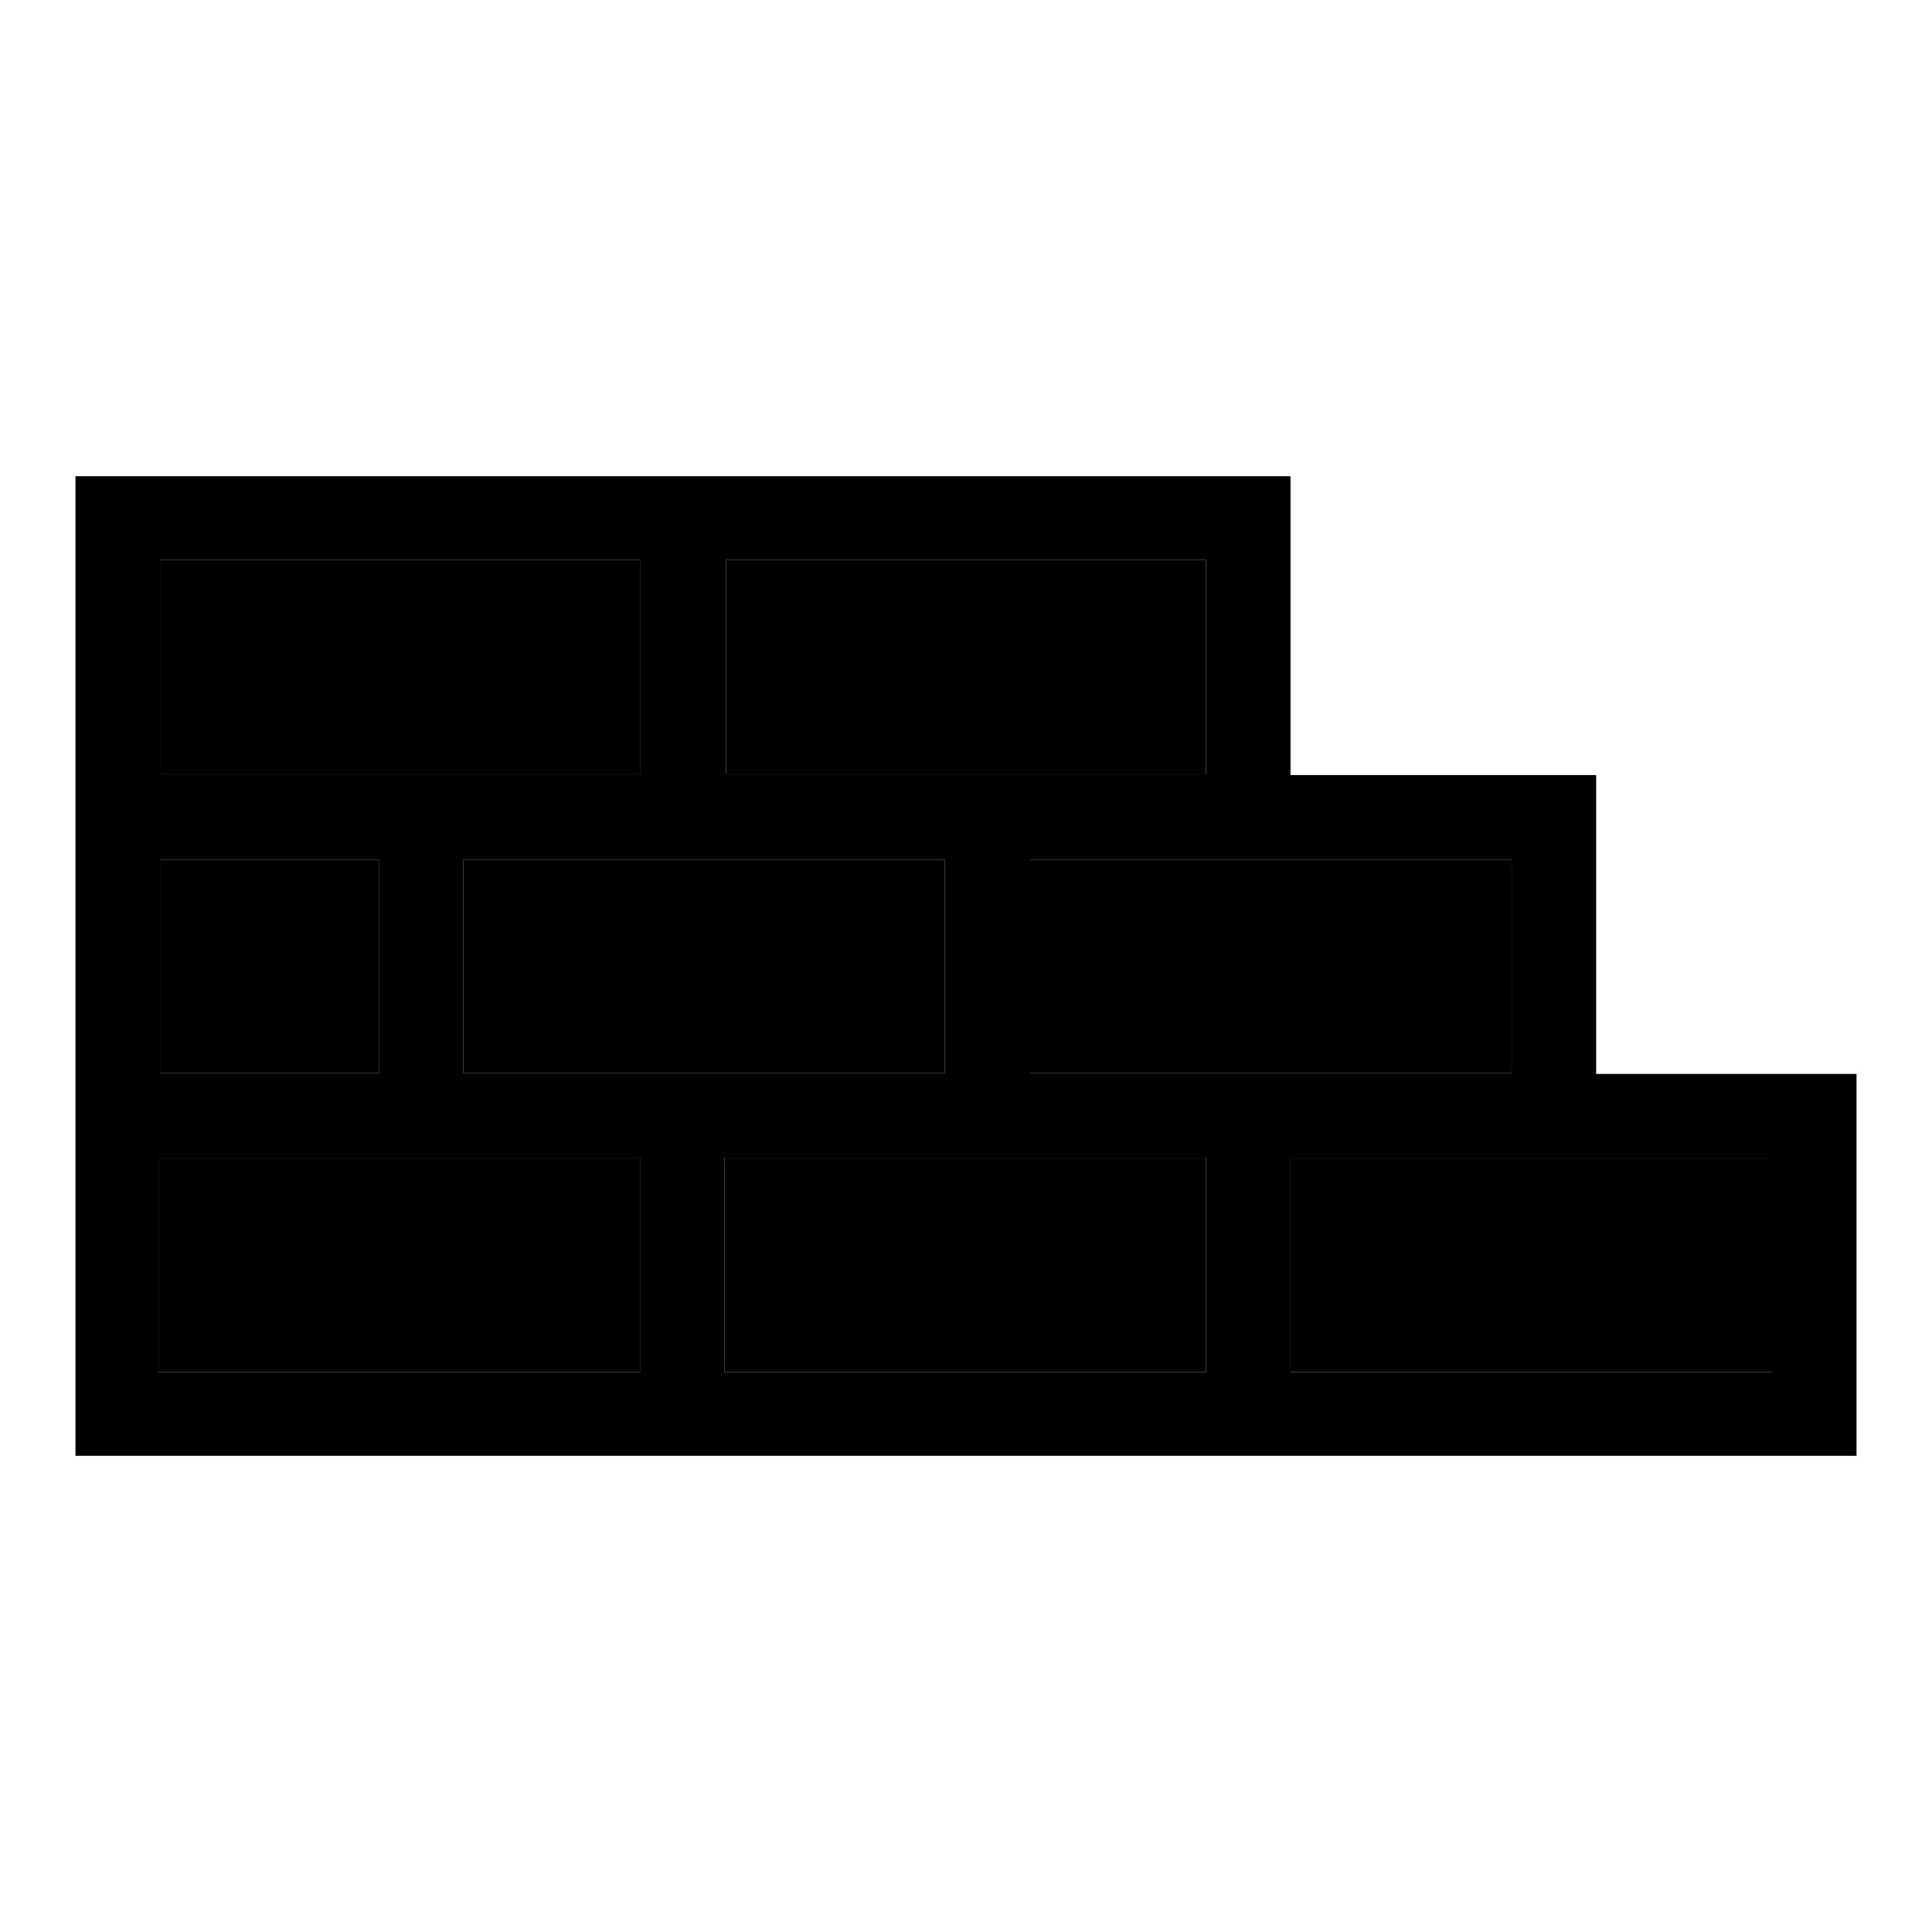
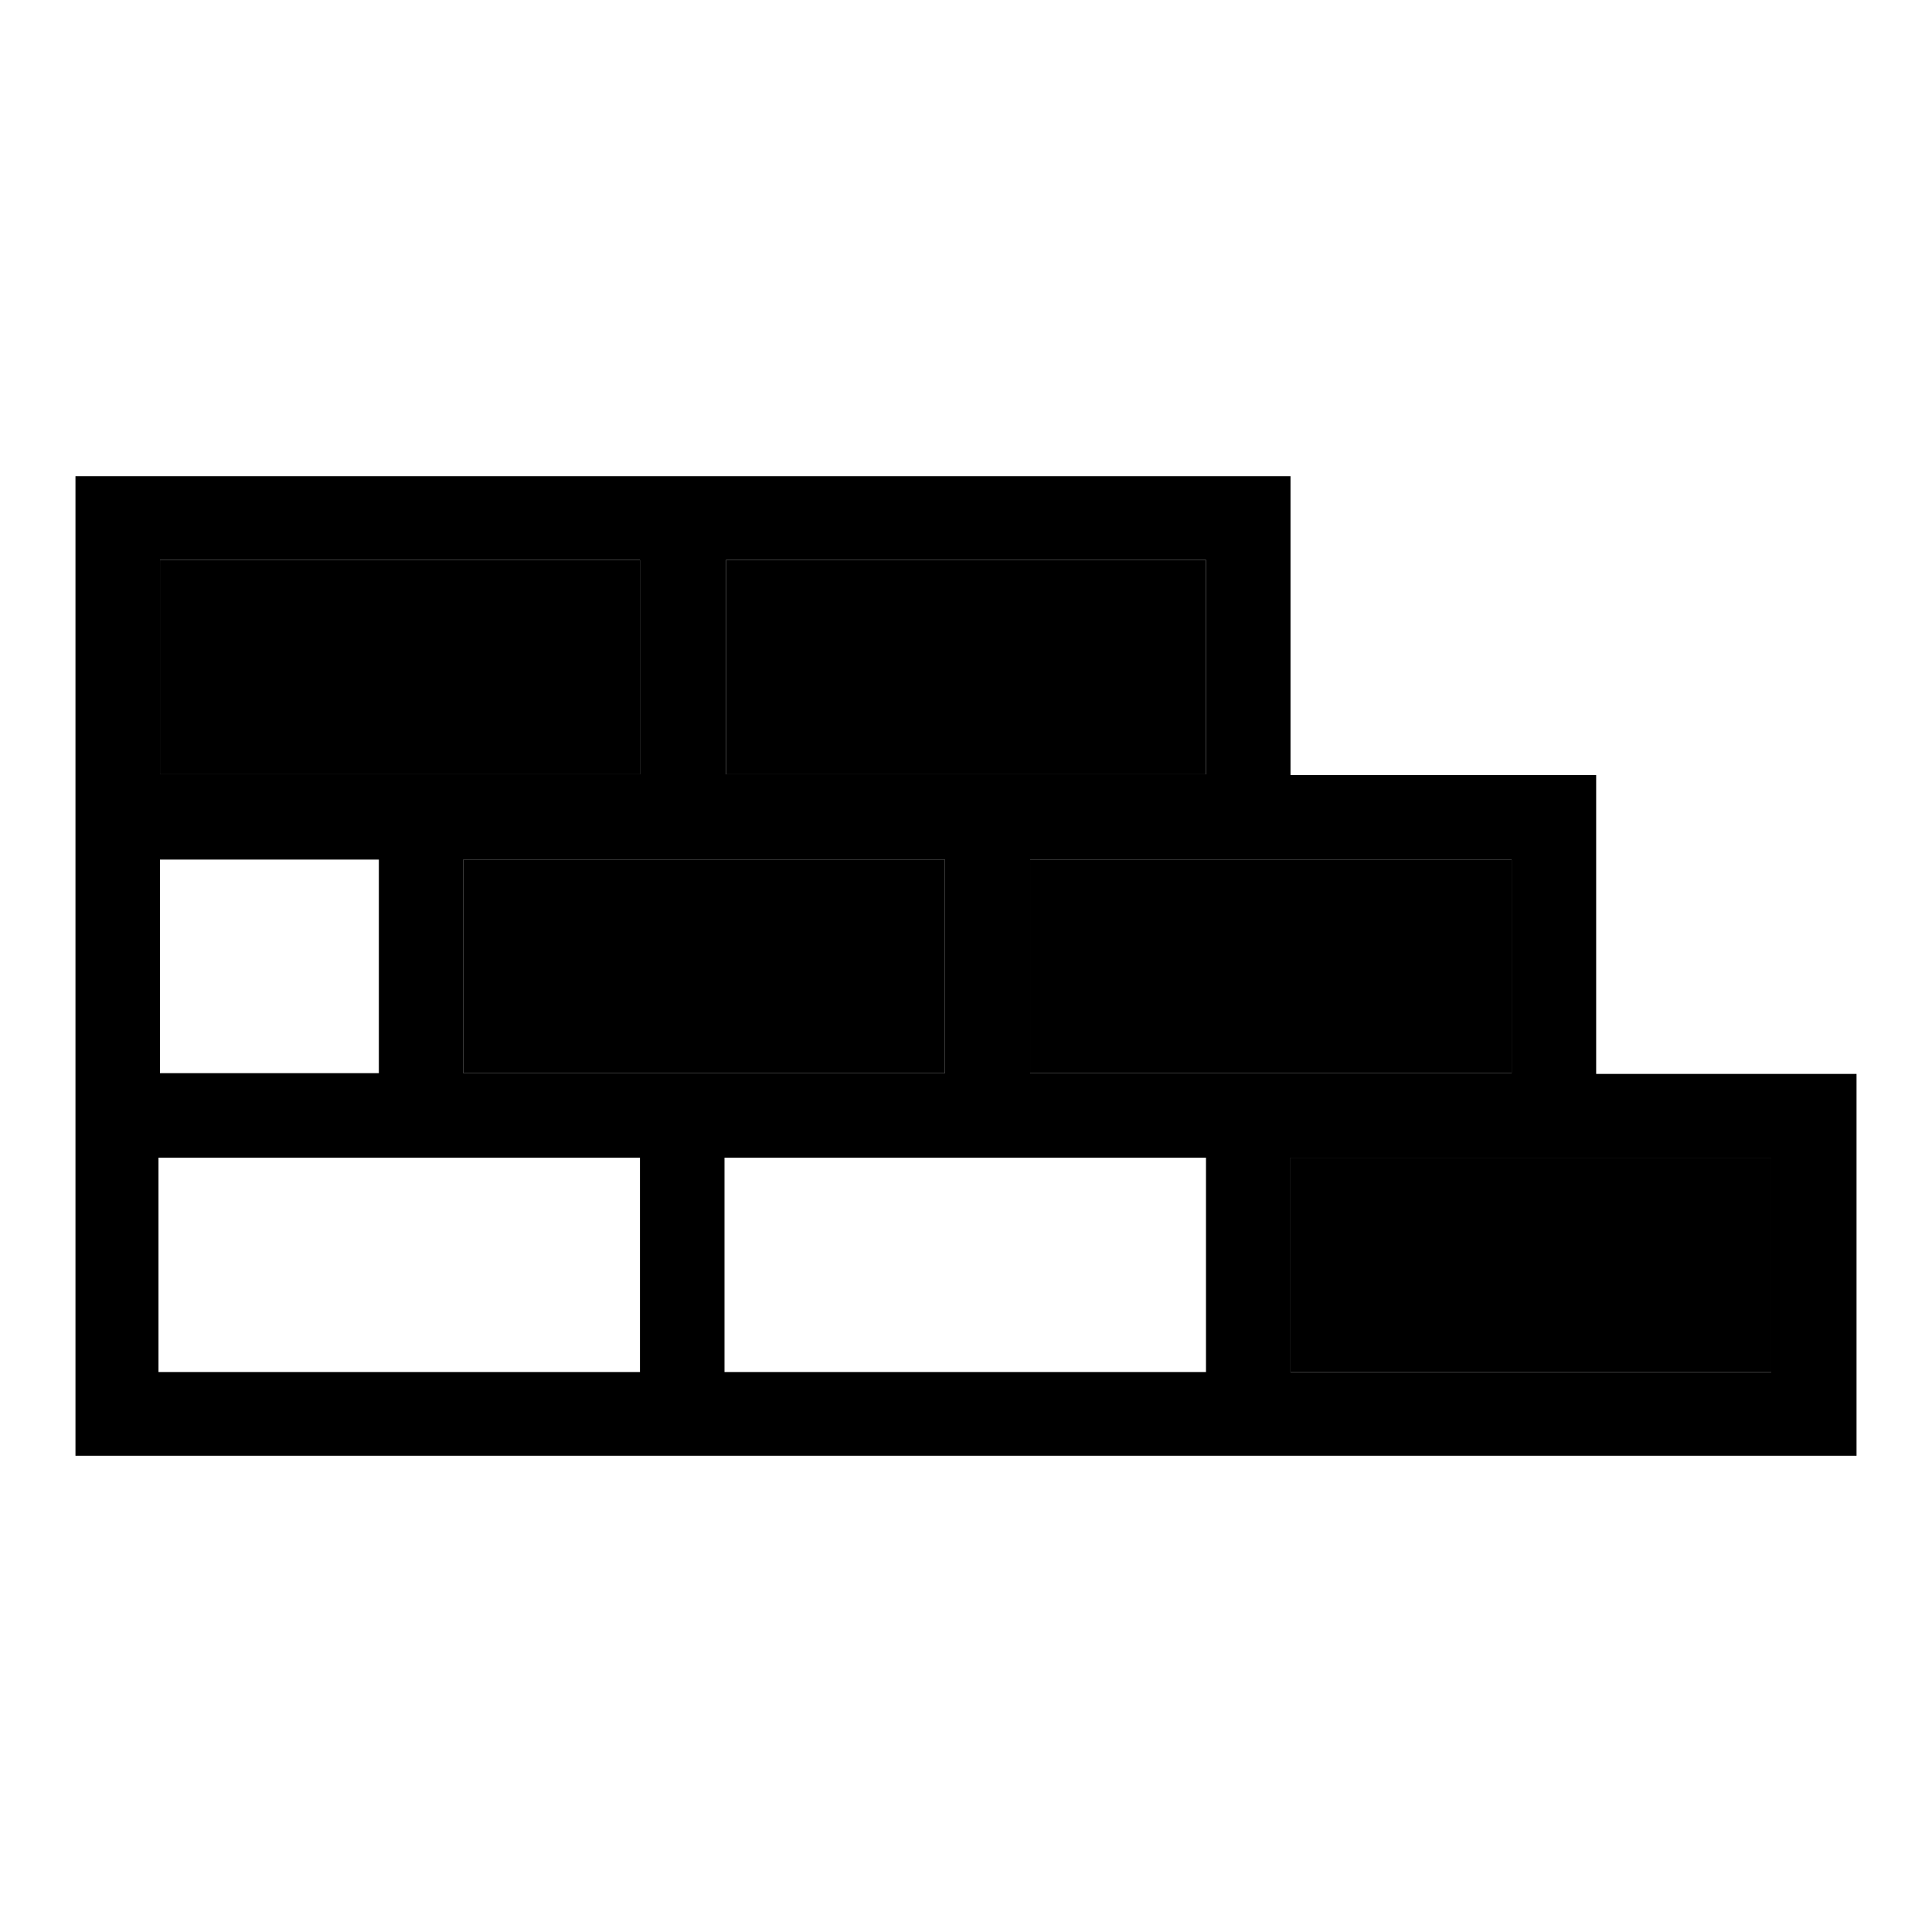
<svg xmlns="http://www.w3.org/2000/svg" version="1.1" x="0px" y="0px" viewBox="0 0 256 256" enable-background="new 0 0 256 256" xml:space="preserve">
  <g>
    <g>
      <path fill="#000000" d="M21.2,74.2h63.6v28.4H21.2V74.2L21.2,74.2z" />
-       <path fill="#000000" d="M21.2,113.9h29v28.3h-29V113.9L21.2,113.9z" />
-       <path fill="#000000" d="M21,153.4h63.8v28.4H21V153.4z" />
      <path fill="#000000" d="M96.2,74.2h63.6v28.4H96.2V74.2L96.2,74.2z" />
-       <path fill="#000000" d="M96,153.4h63.8v28.4H96V153.4L96,153.4z" />
      <path fill="#000000" d="M171,153.4h63.7v28.4H171V153.4z" />
-       <path fill="#000000" d="M61.4,113.9h63.8v28.3H61.4V113.9L61.4,113.9z" />
+       <path fill="#000000" d="M61.4,113.9h63.8v28.3H61.4L61.4,113.9z" />
      <path fill="#000000" d="M136.5,113.9h63.8v28.3h-63.8V113.9L136.5,113.9z" />
      <path fill="#000000" d="M234.8,181.8H171v-28.4h63.7V181.8z M136.5,142.2v-28.3h63.8v28.3L136.5,142.2L136.5,142.2z M159.8,181.8H96v-28.4h63.8V181.8z M61.4,142.2v-28.3h63.8v28.3L61.4,142.2L61.4,142.2z M84.7,181.8H21v-28.4h63.8V181.8z M21.2,113.9h29v28.3h-29V113.9z M21.2,74.2h63.6v28.4H21.2V74.2L21.2,74.2z M96.2,74.2h63.6v28.4H96.2V74.2z M211.5,142.3v-39.6H171V63.1H96.2H84.8H10v129.8h74.8H96h63.8H171h75v-50.6H211.5z" />
    </g>
  </g>
</svg>